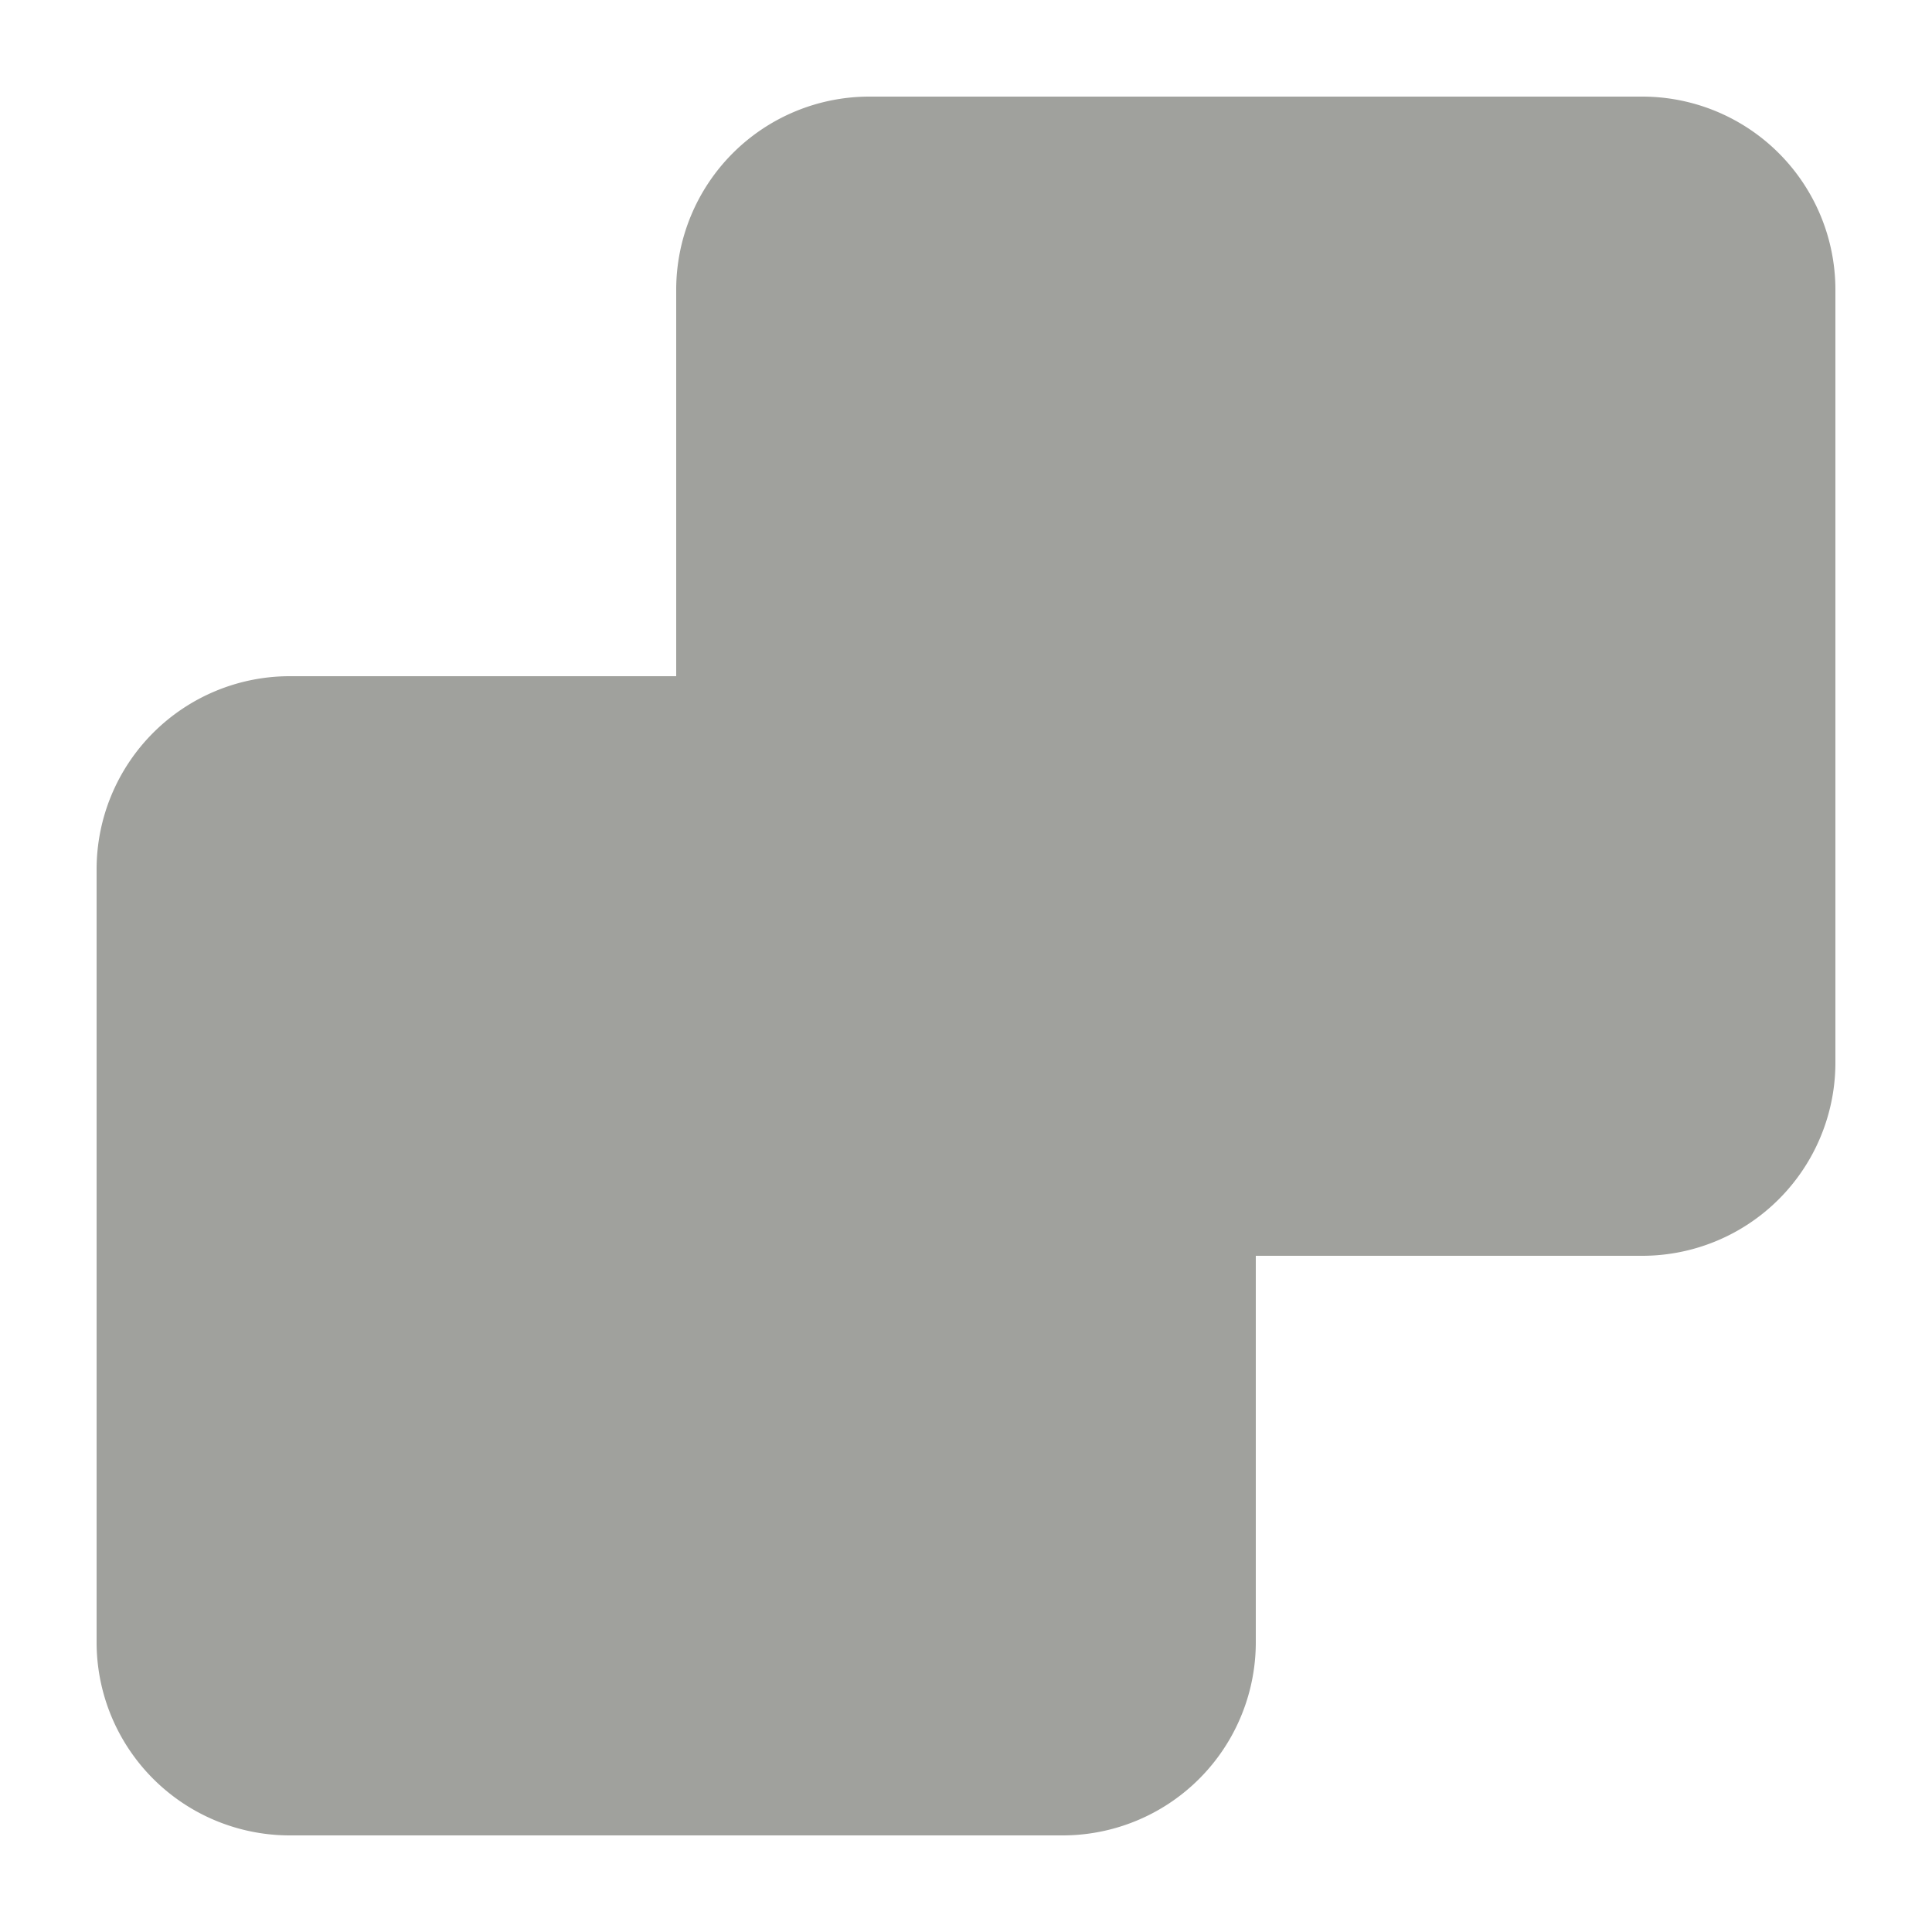
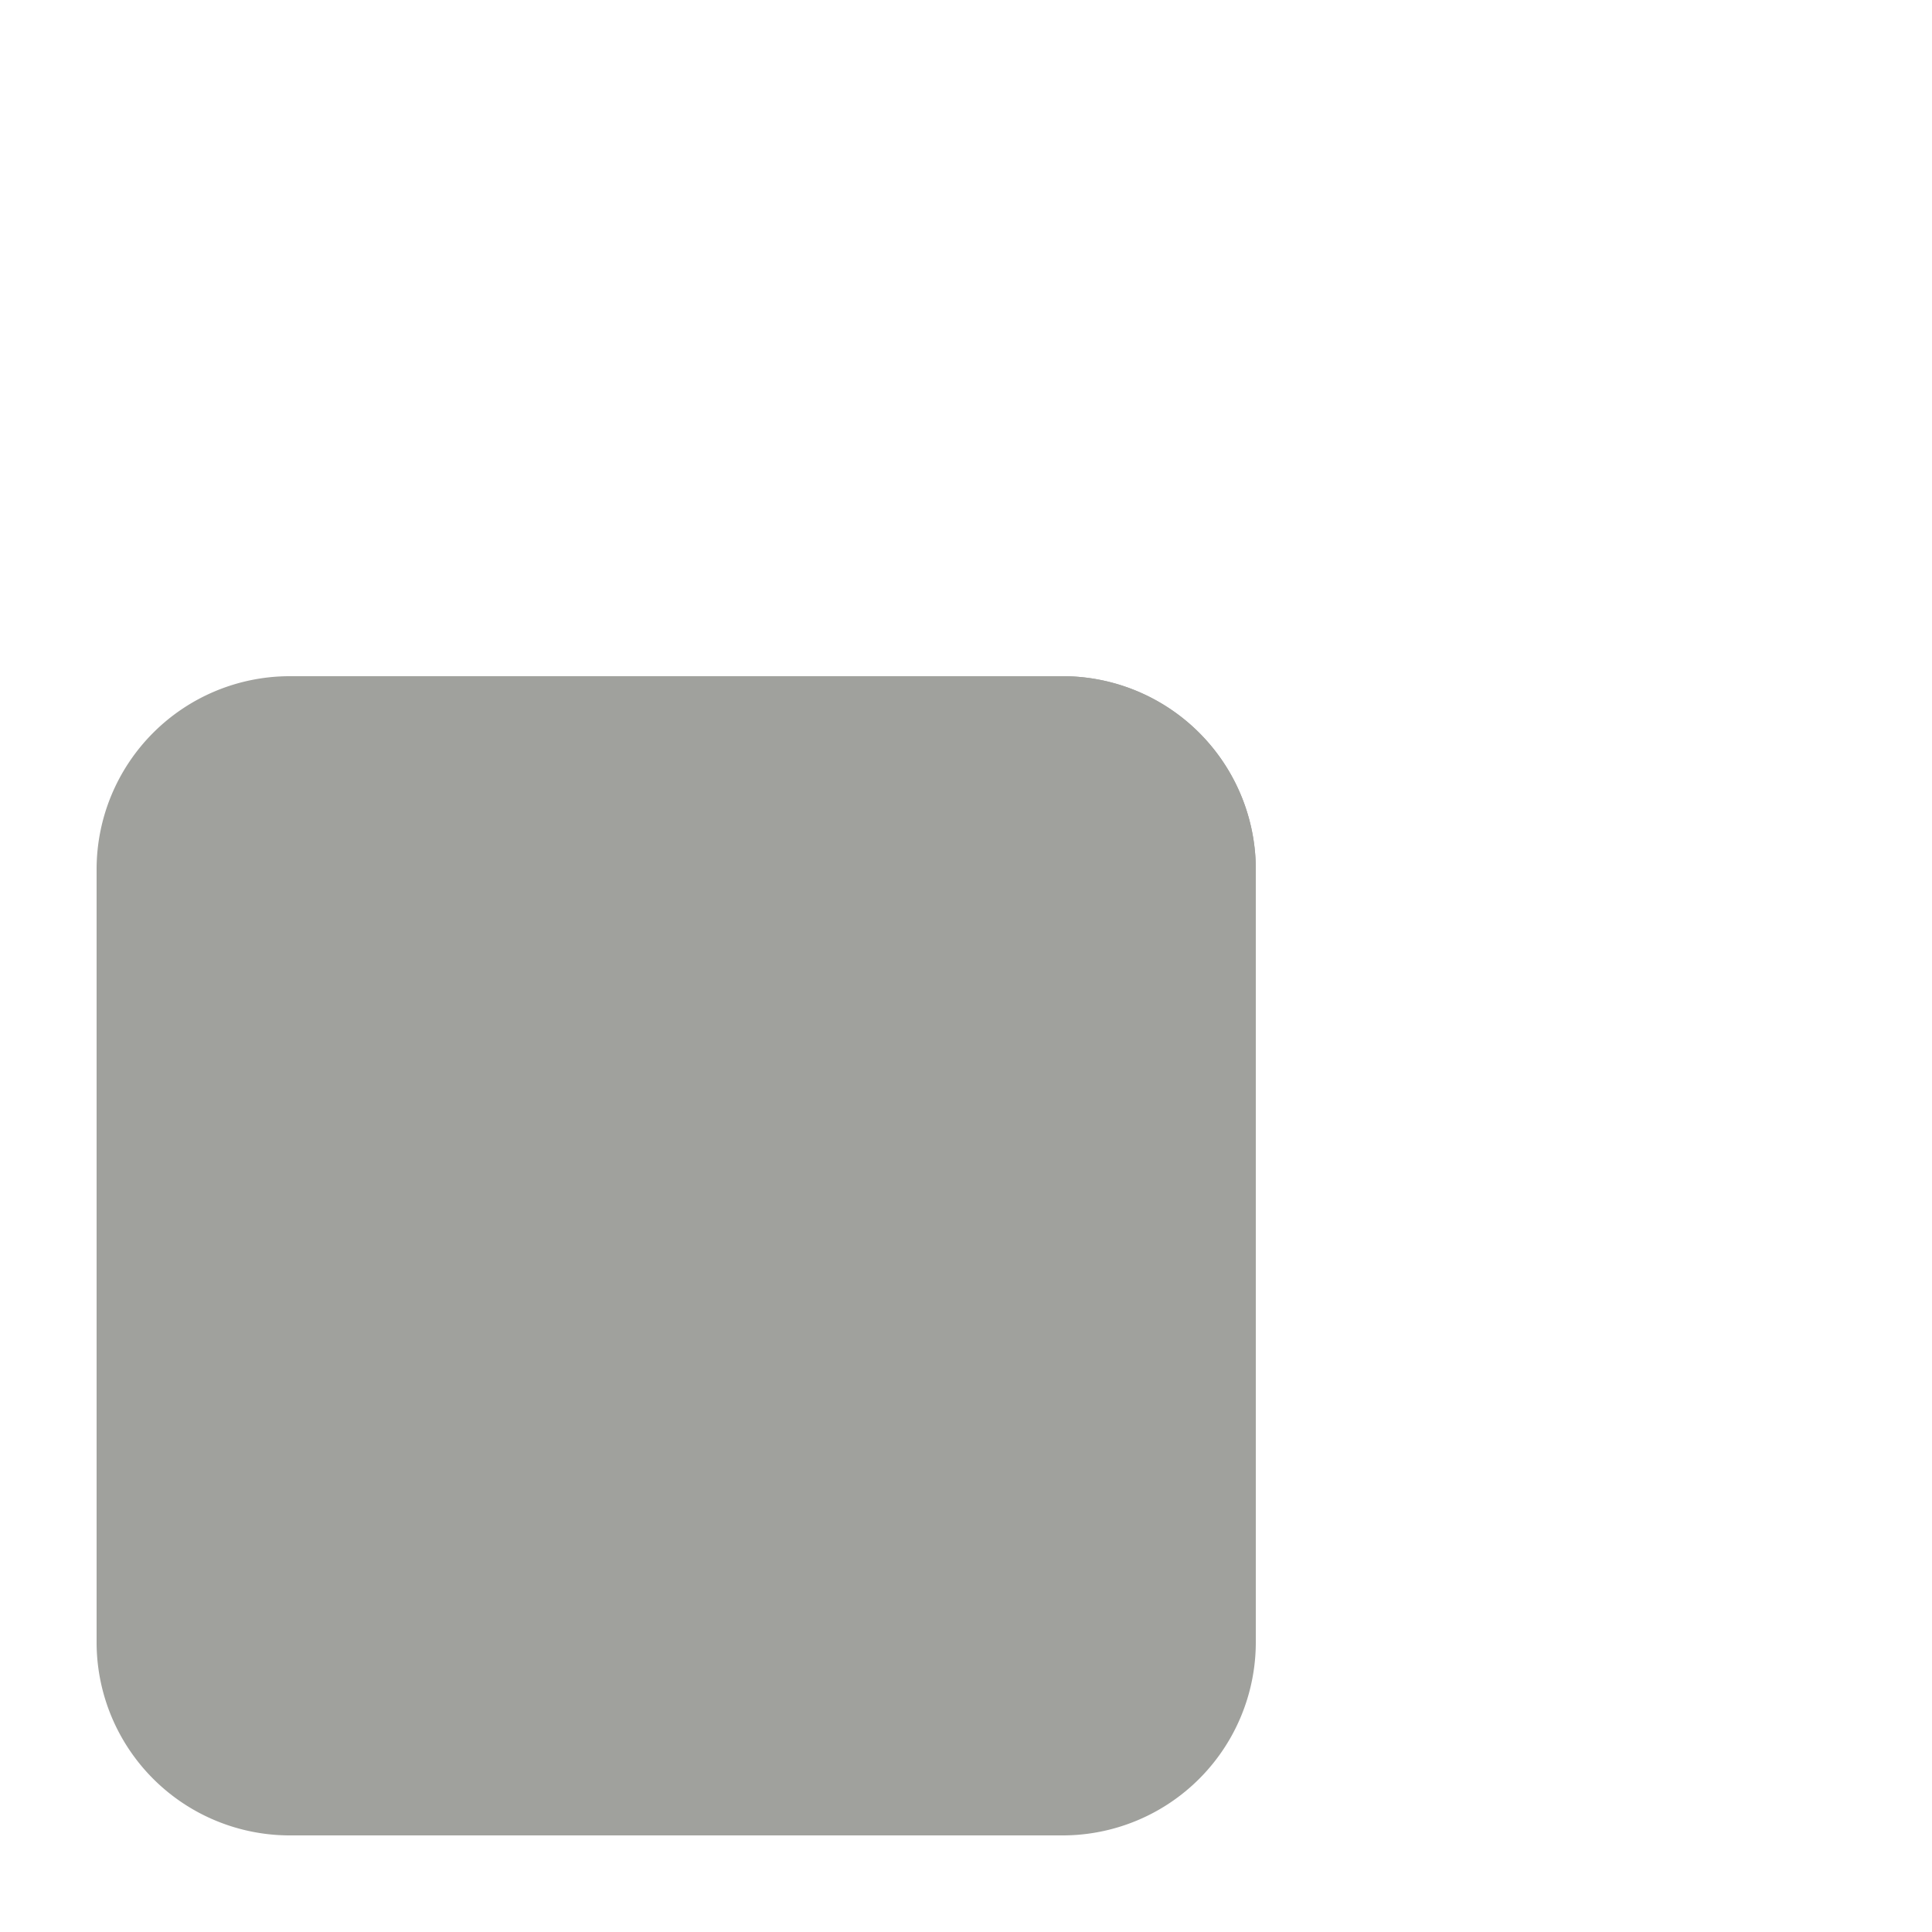
<svg xmlns="http://www.w3.org/2000/svg" width="20" height="20" fill="none">
-   <path d="M17 1H9a2 2 0 0 0-2 2v8a2 2 0 0 0 2 2h8a2 2 0 0 0 2-2V3a2 2 0 0 0-2-2Z" fill="#A0A19D" />
  <path d="M11 7H3a2 2 0 0 0-2 2v8a2 2 0 0 0 2 2h8a2 2 0 0 0 2-2V9a2 2 0 0 0-2-2Z" fill="#A0A19D" />
  <path d="M11 7H7v4a2 2 0 0 0 2 2h4V9a2 2 0 0 0-2-2Z" fill="#A0A19D" />
</svg>